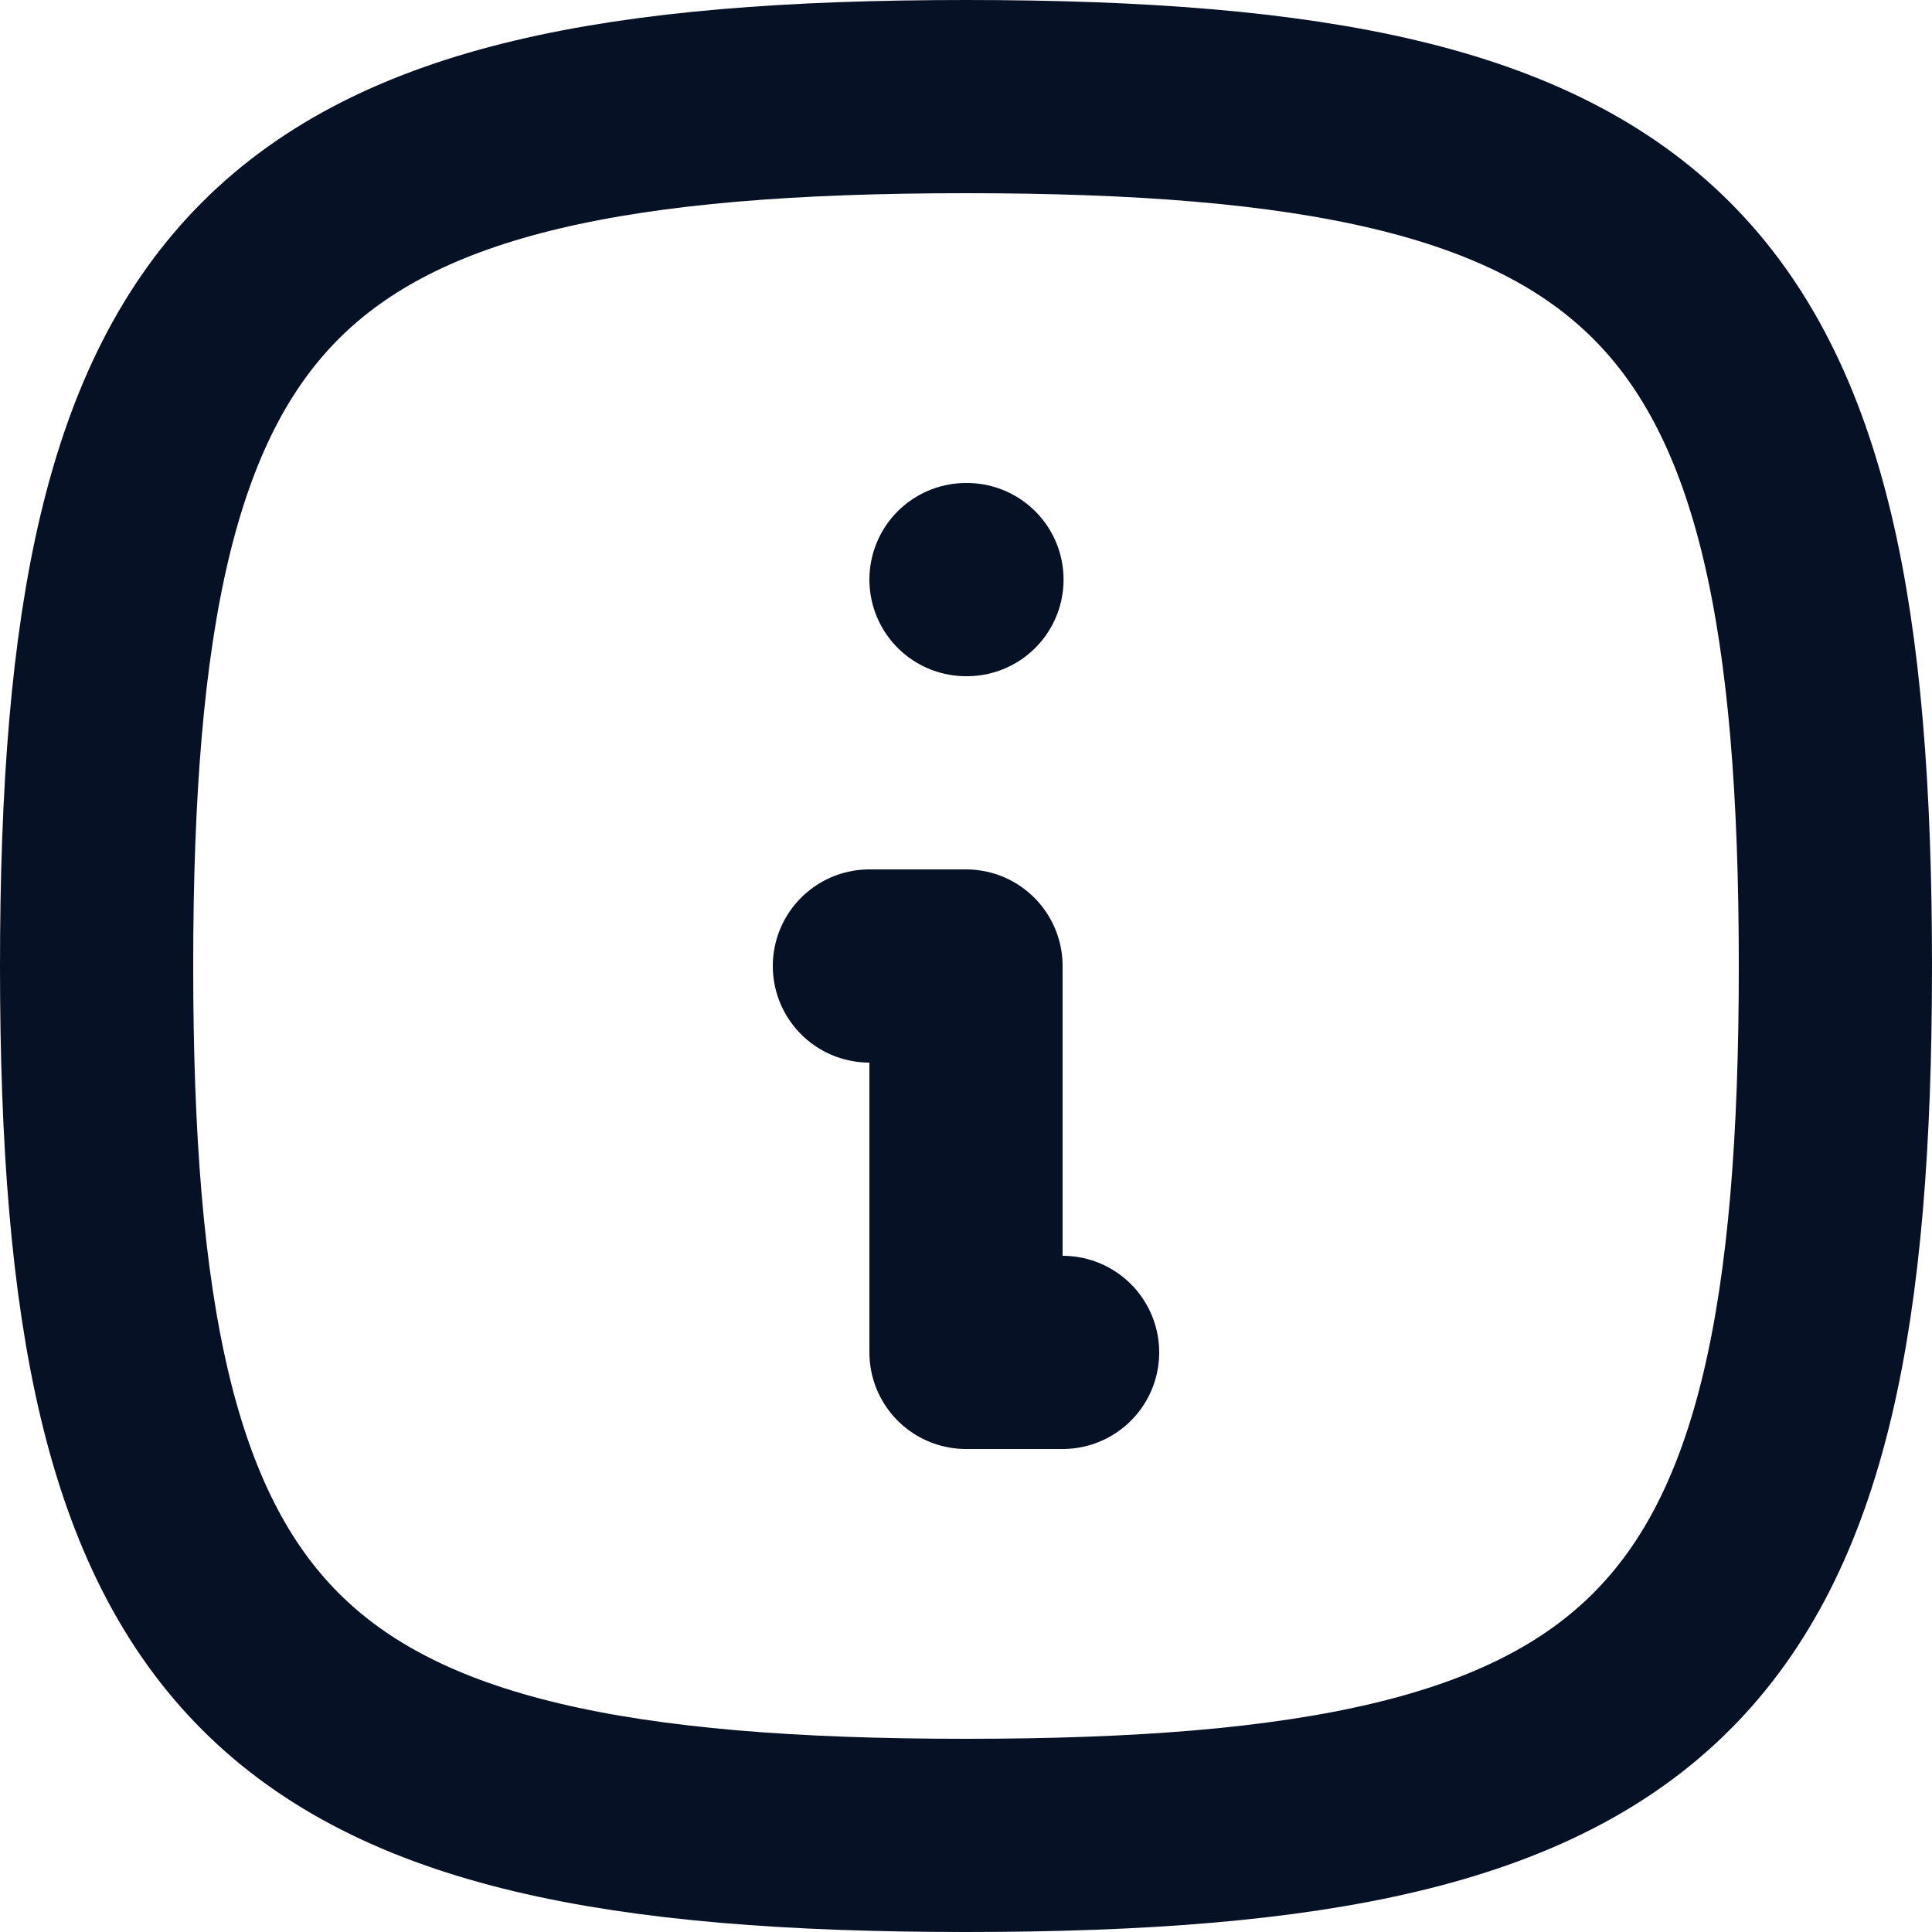
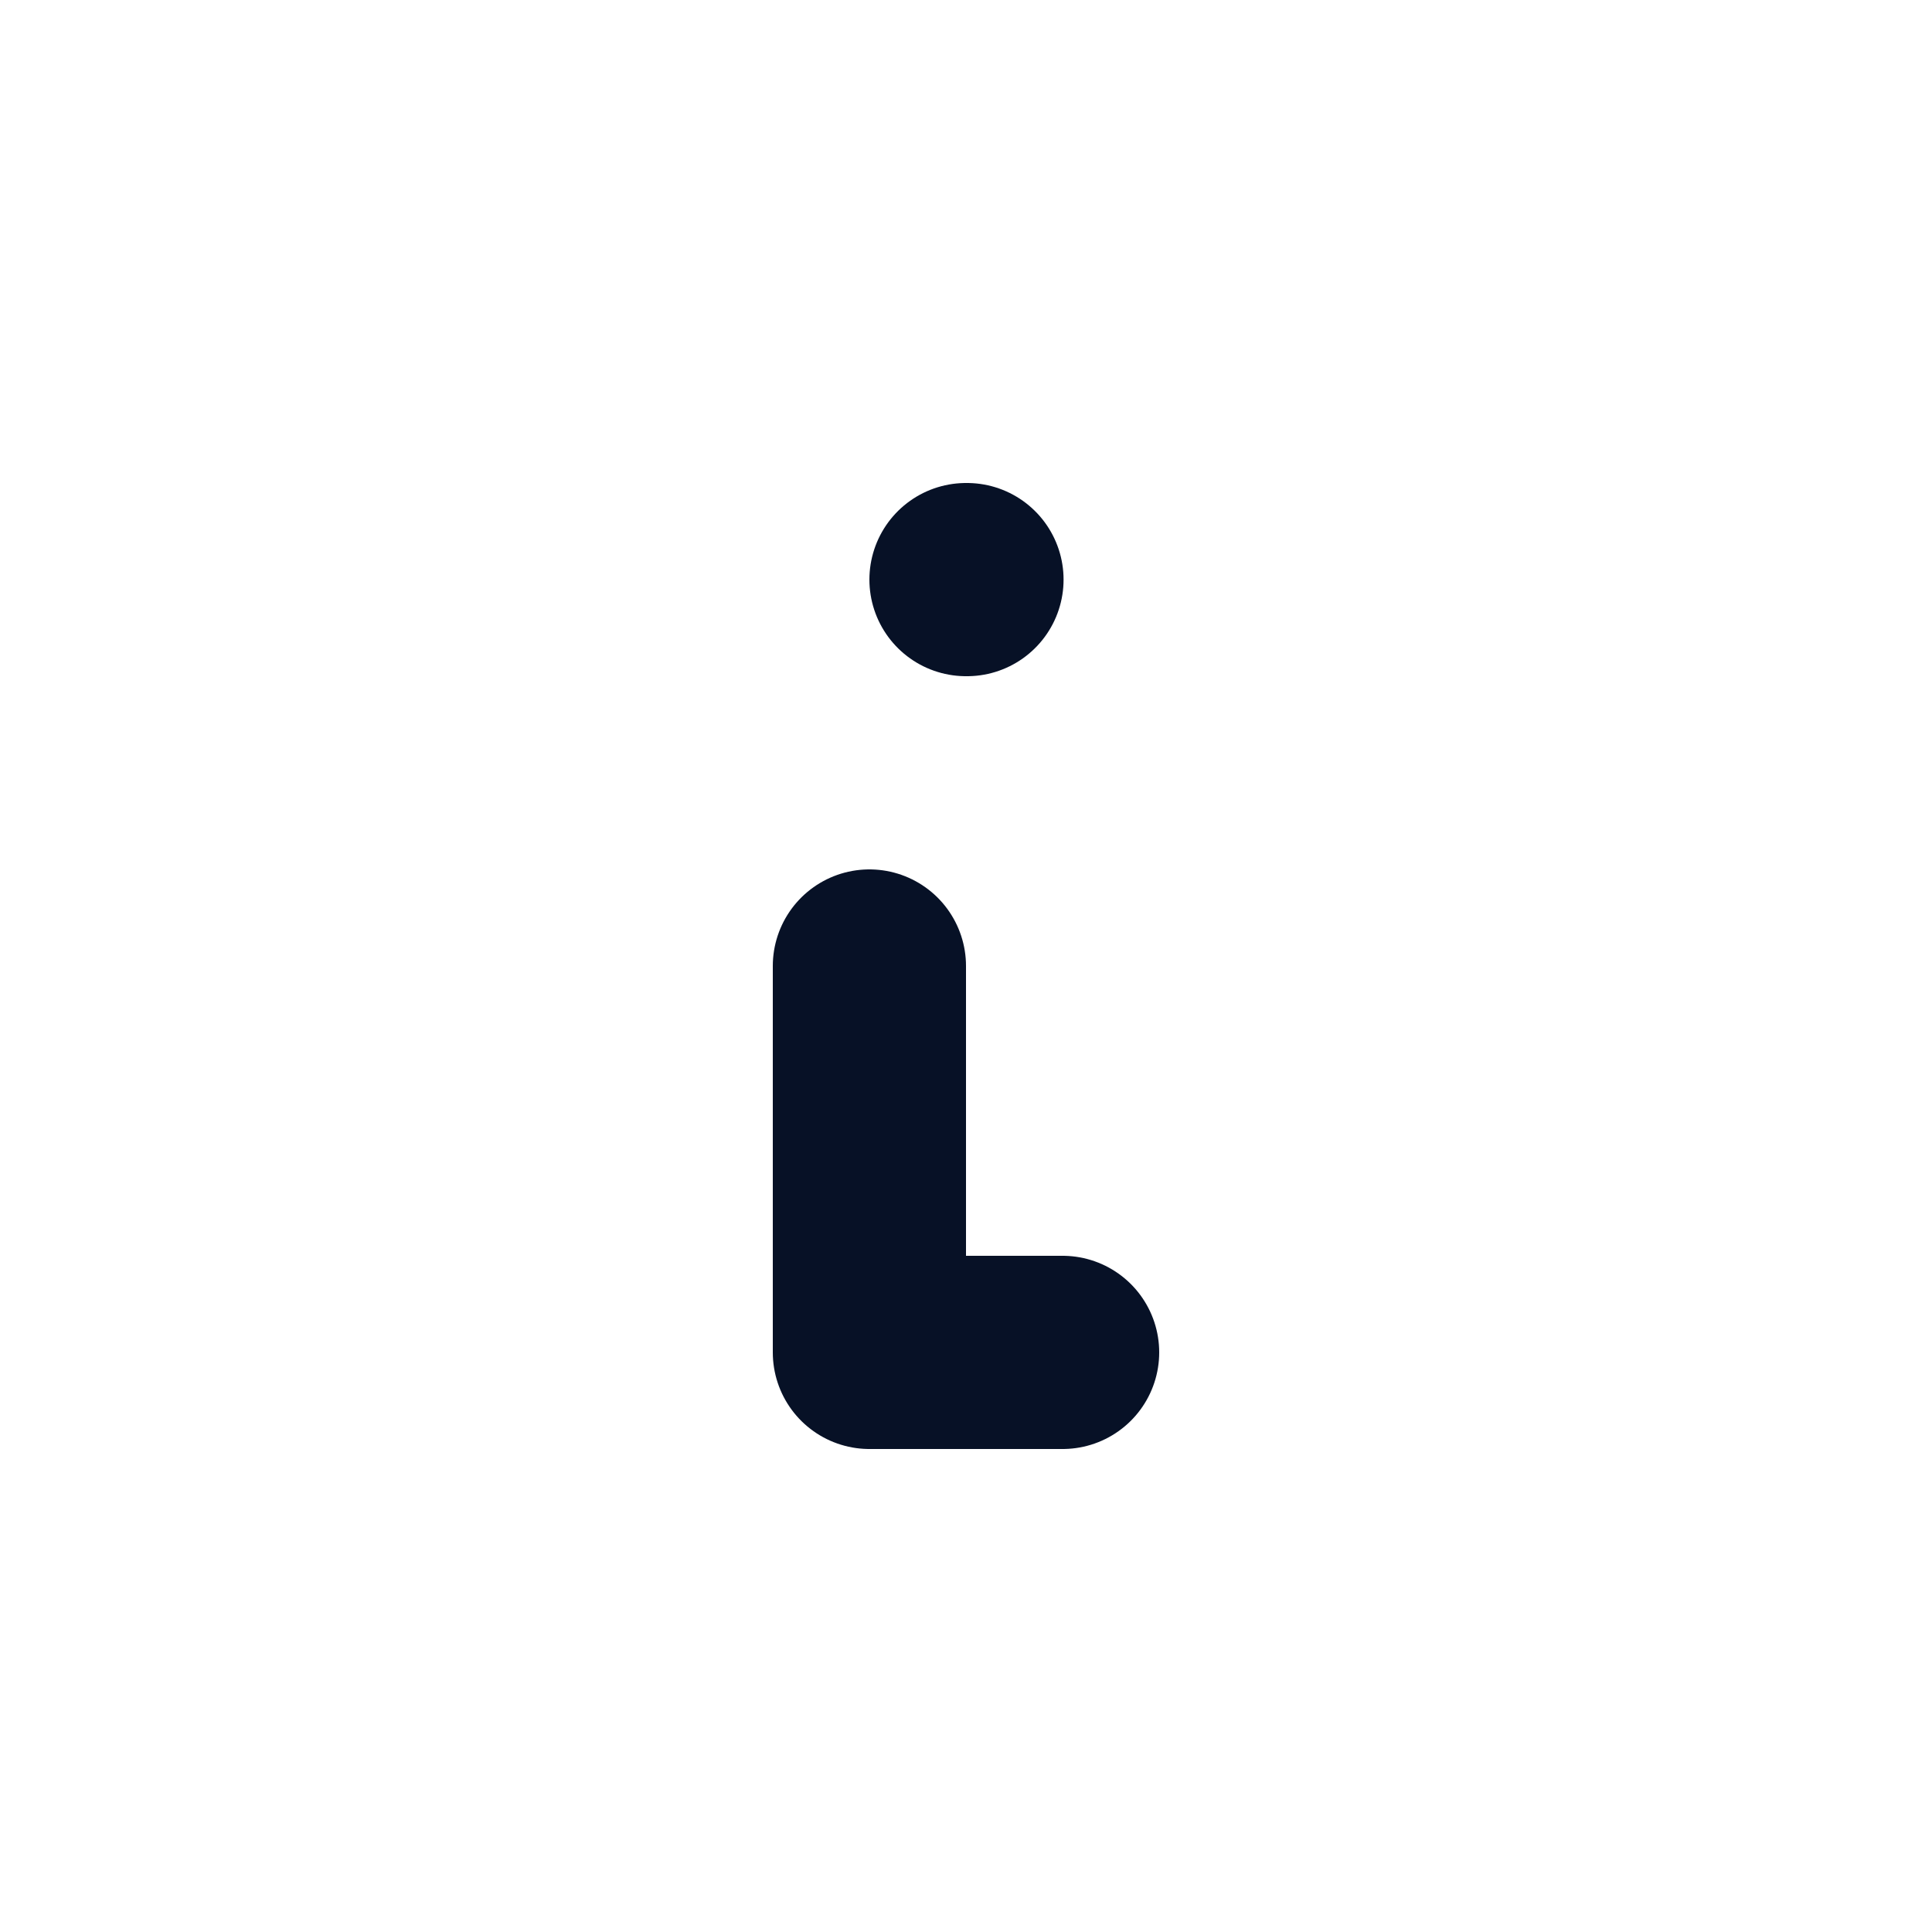
<svg xmlns="http://www.w3.org/2000/svg" width="20" height="20" viewBox="0 0 20 20" fill="none">
-   <path d="M10 6H10.01M9 10H10V14H11" stroke="#071126" stroke-width="2" stroke-linecap="round" stroke-linejoin="round" />
-   <path d="M10 1C17.2 1 19 2.8 19 10C19 17.2 17.2 19 10 19C2.8 19 1 17.2 1 10C1 2.8 2.8 1 10 1Z" stroke="#071126" stroke-width="2" stroke-linecap="round" stroke-linejoin="round" />
+   <path d="M10 6H10.01M9 10V14H11" stroke="#071126" stroke-width="2" stroke-linecap="round" stroke-linejoin="round" />
</svg>